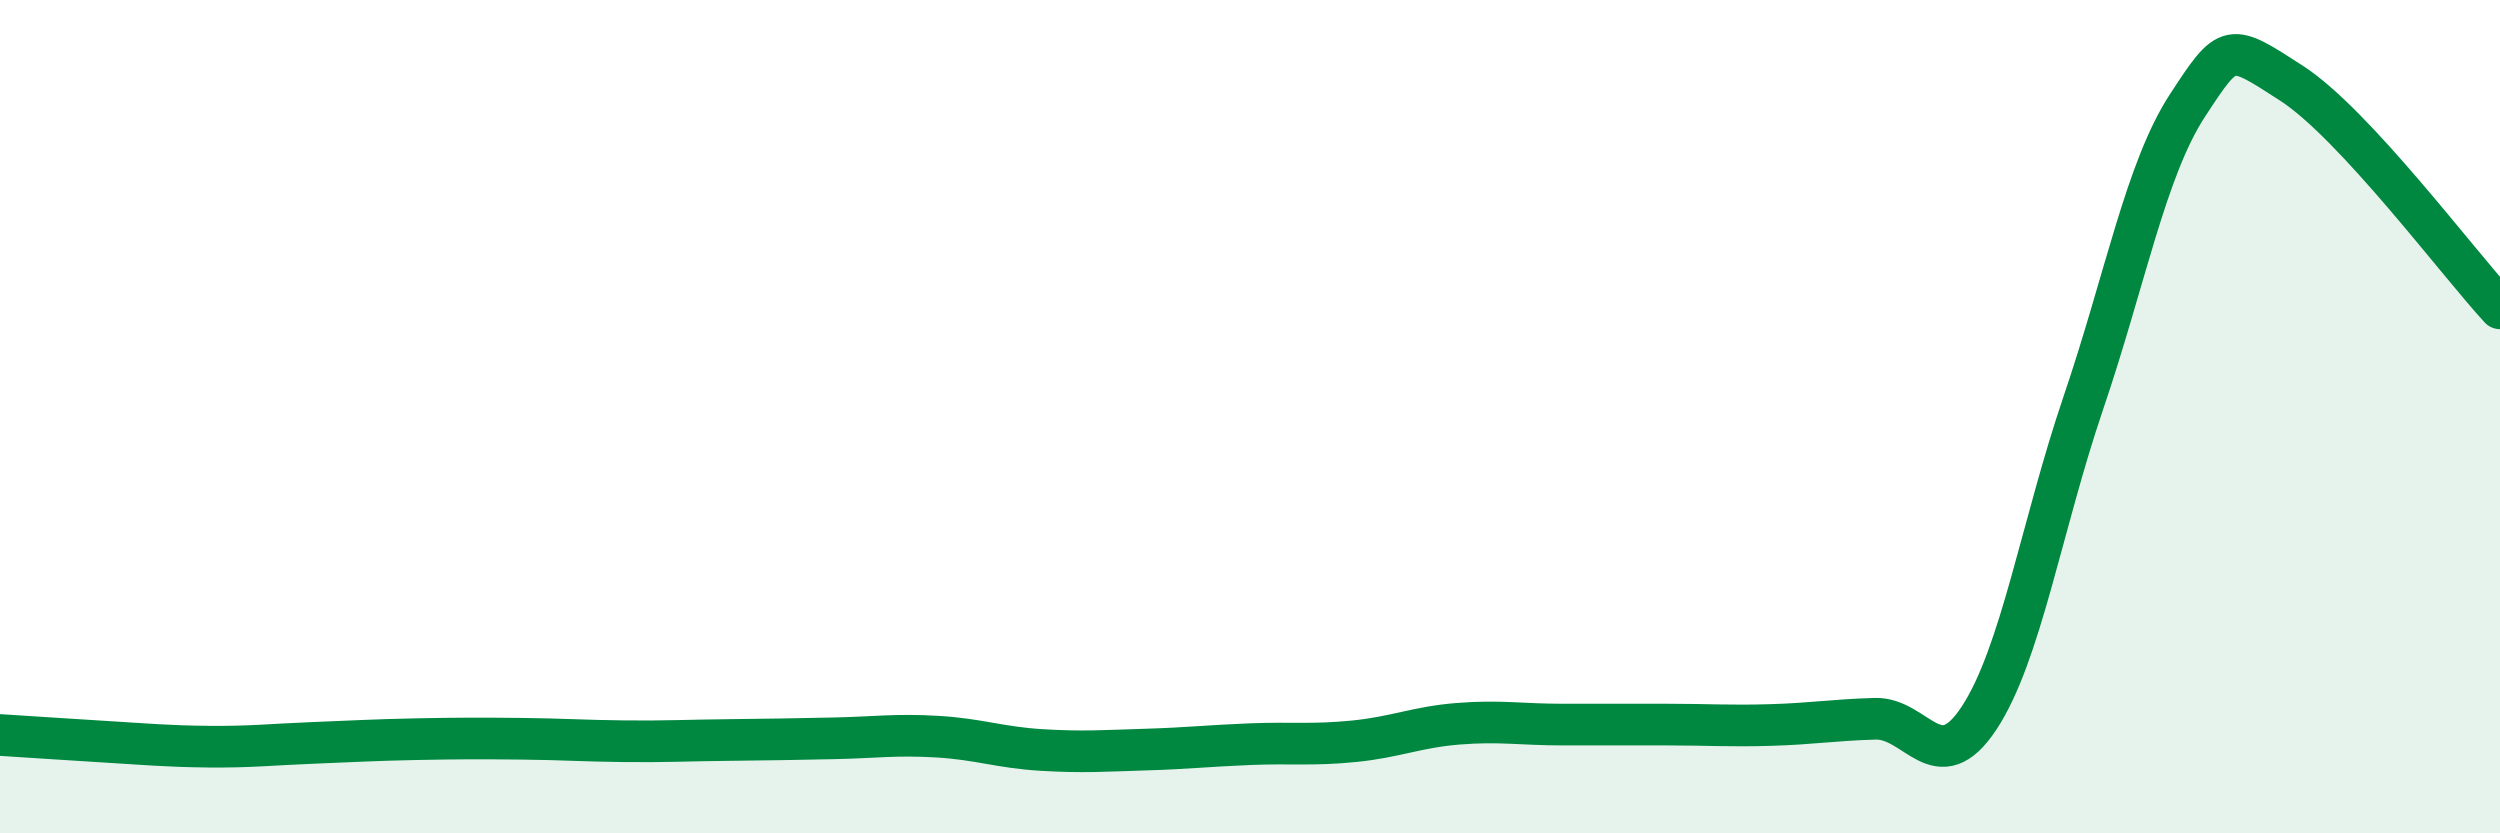
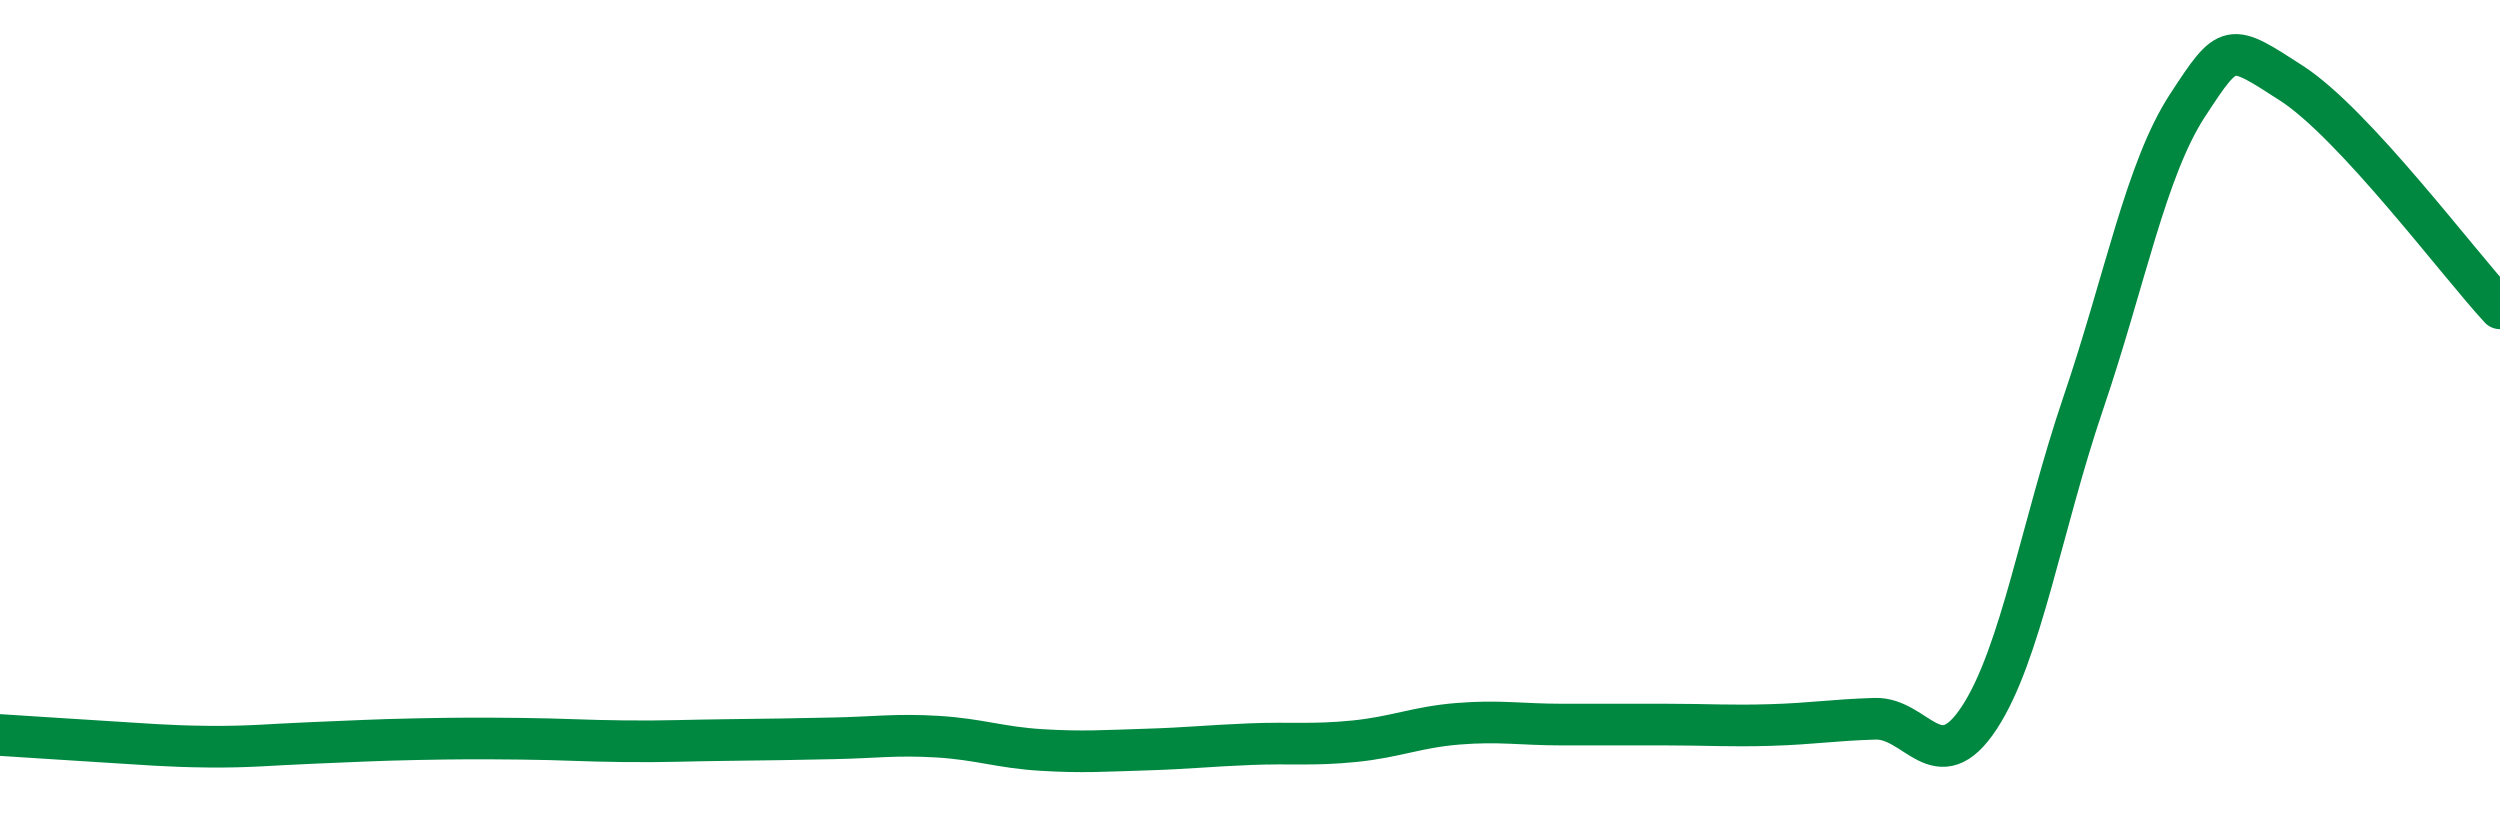
<svg xmlns="http://www.w3.org/2000/svg" width="60" height="20" viewBox="0 0 60 20">
-   <path d="M 0,17.64 C 0.5,17.67 1.5,17.74 2.5,17.8 C 3.5,17.86 4,17.91 5,17.92 C 6,17.93 6.5,17.87 7.5,17.83 C 8.5,17.79 9,17.76 10,17.74 C 11,17.72 11.5,17.72 12.5,17.73 C 13.5,17.74 14,17.78 15,17.79 C 16,17.8 16.5,17.77 17.5,17.76 C 18.5,17.75 19,17.74 20,17.72 C 21,17.7 21.5,17.62 22.5,17.68 C 23.5,17.74 24,17.94 25,18 C 26,18.06 26.5,18.02 27.5,17.99 C 28.5,17.96 29,17.9 30,17.86 C 31,17.82 31.5,17.89 32.5,17.79 C 33.5,17.69 34,17.45 35,17.37 C 36,17.29 36.5,17.39 37.5,17.39 C 38.5,17.39 39,17.39 40,17.39 C 41,17.39 41.5,17.43 42.5,17.4 C 43.5,17.37 44,17.28 45,17.25 C 46,17.22 46.5,18.75 47.5,17.23 C 48.5,15.71 49,12.61 50,9.67 C 51,6.73 51.5,4.06 52.5,2.53 C 53.5,1 53.5,1.03 55,2 C 56.5,2.97 59,6.32 60,7.4L60 20L0 20Z" fill="#008740" opacity="0.1" stroke-linecap="round" stroke-linejoin="round" />
  <path d="M 0,17.64 C 0.5,17.67 1.5,17.74 2.5,17.8 C 3.5,17.86 4,17.91 5,17.92 C 6,17.93 6.5,17.87 7.5,17.83 C 8.5,17.79 9,17.76 10,17.74 C 11,17.72 11.5,17.72 12.5,17.73 C 13.5,17.74 14,17.78 15,17.79 C 16,17.8 16.5,17.77 17.5,17.76 C 18.5,17.75 19,17.74 20,17.72 C 21,17.7 21.5,17.62 22.5,17.68 C 23.5,17.74 24,17.94 25,18 C 26,18.06 26.5,18.02 27.5,17.99 C 28.5,17.96 29,17.9 30,17.86 C 31,17.82 31.5,17.89 32.5,17.79 C 33.5,17.69 34,17.45 35,17.37 C 36,17.29 36.5,17.39 37.5,17.39 C 38.5,17.39 39,17.39 40,17.39 C 41,17.39 41.5,17.43 42.5,17.4 C 43.5,17.37 44,17.28 45,17.25 C 46,17.22 46.5,18.75 47.5,17.23 C 48.5,15.71 49,12.61 50,9.67 C 51,6.73 51.5,4.06 52.5,2.53 C 53.5,1 53.5,1.03 55,2 C 56.5,2.97 59,6.32 60,7.4" stroke="#008740" stroke-width="1" fill="none" stroke-linecap="round" stroke-linejoin="round" />
</svg>